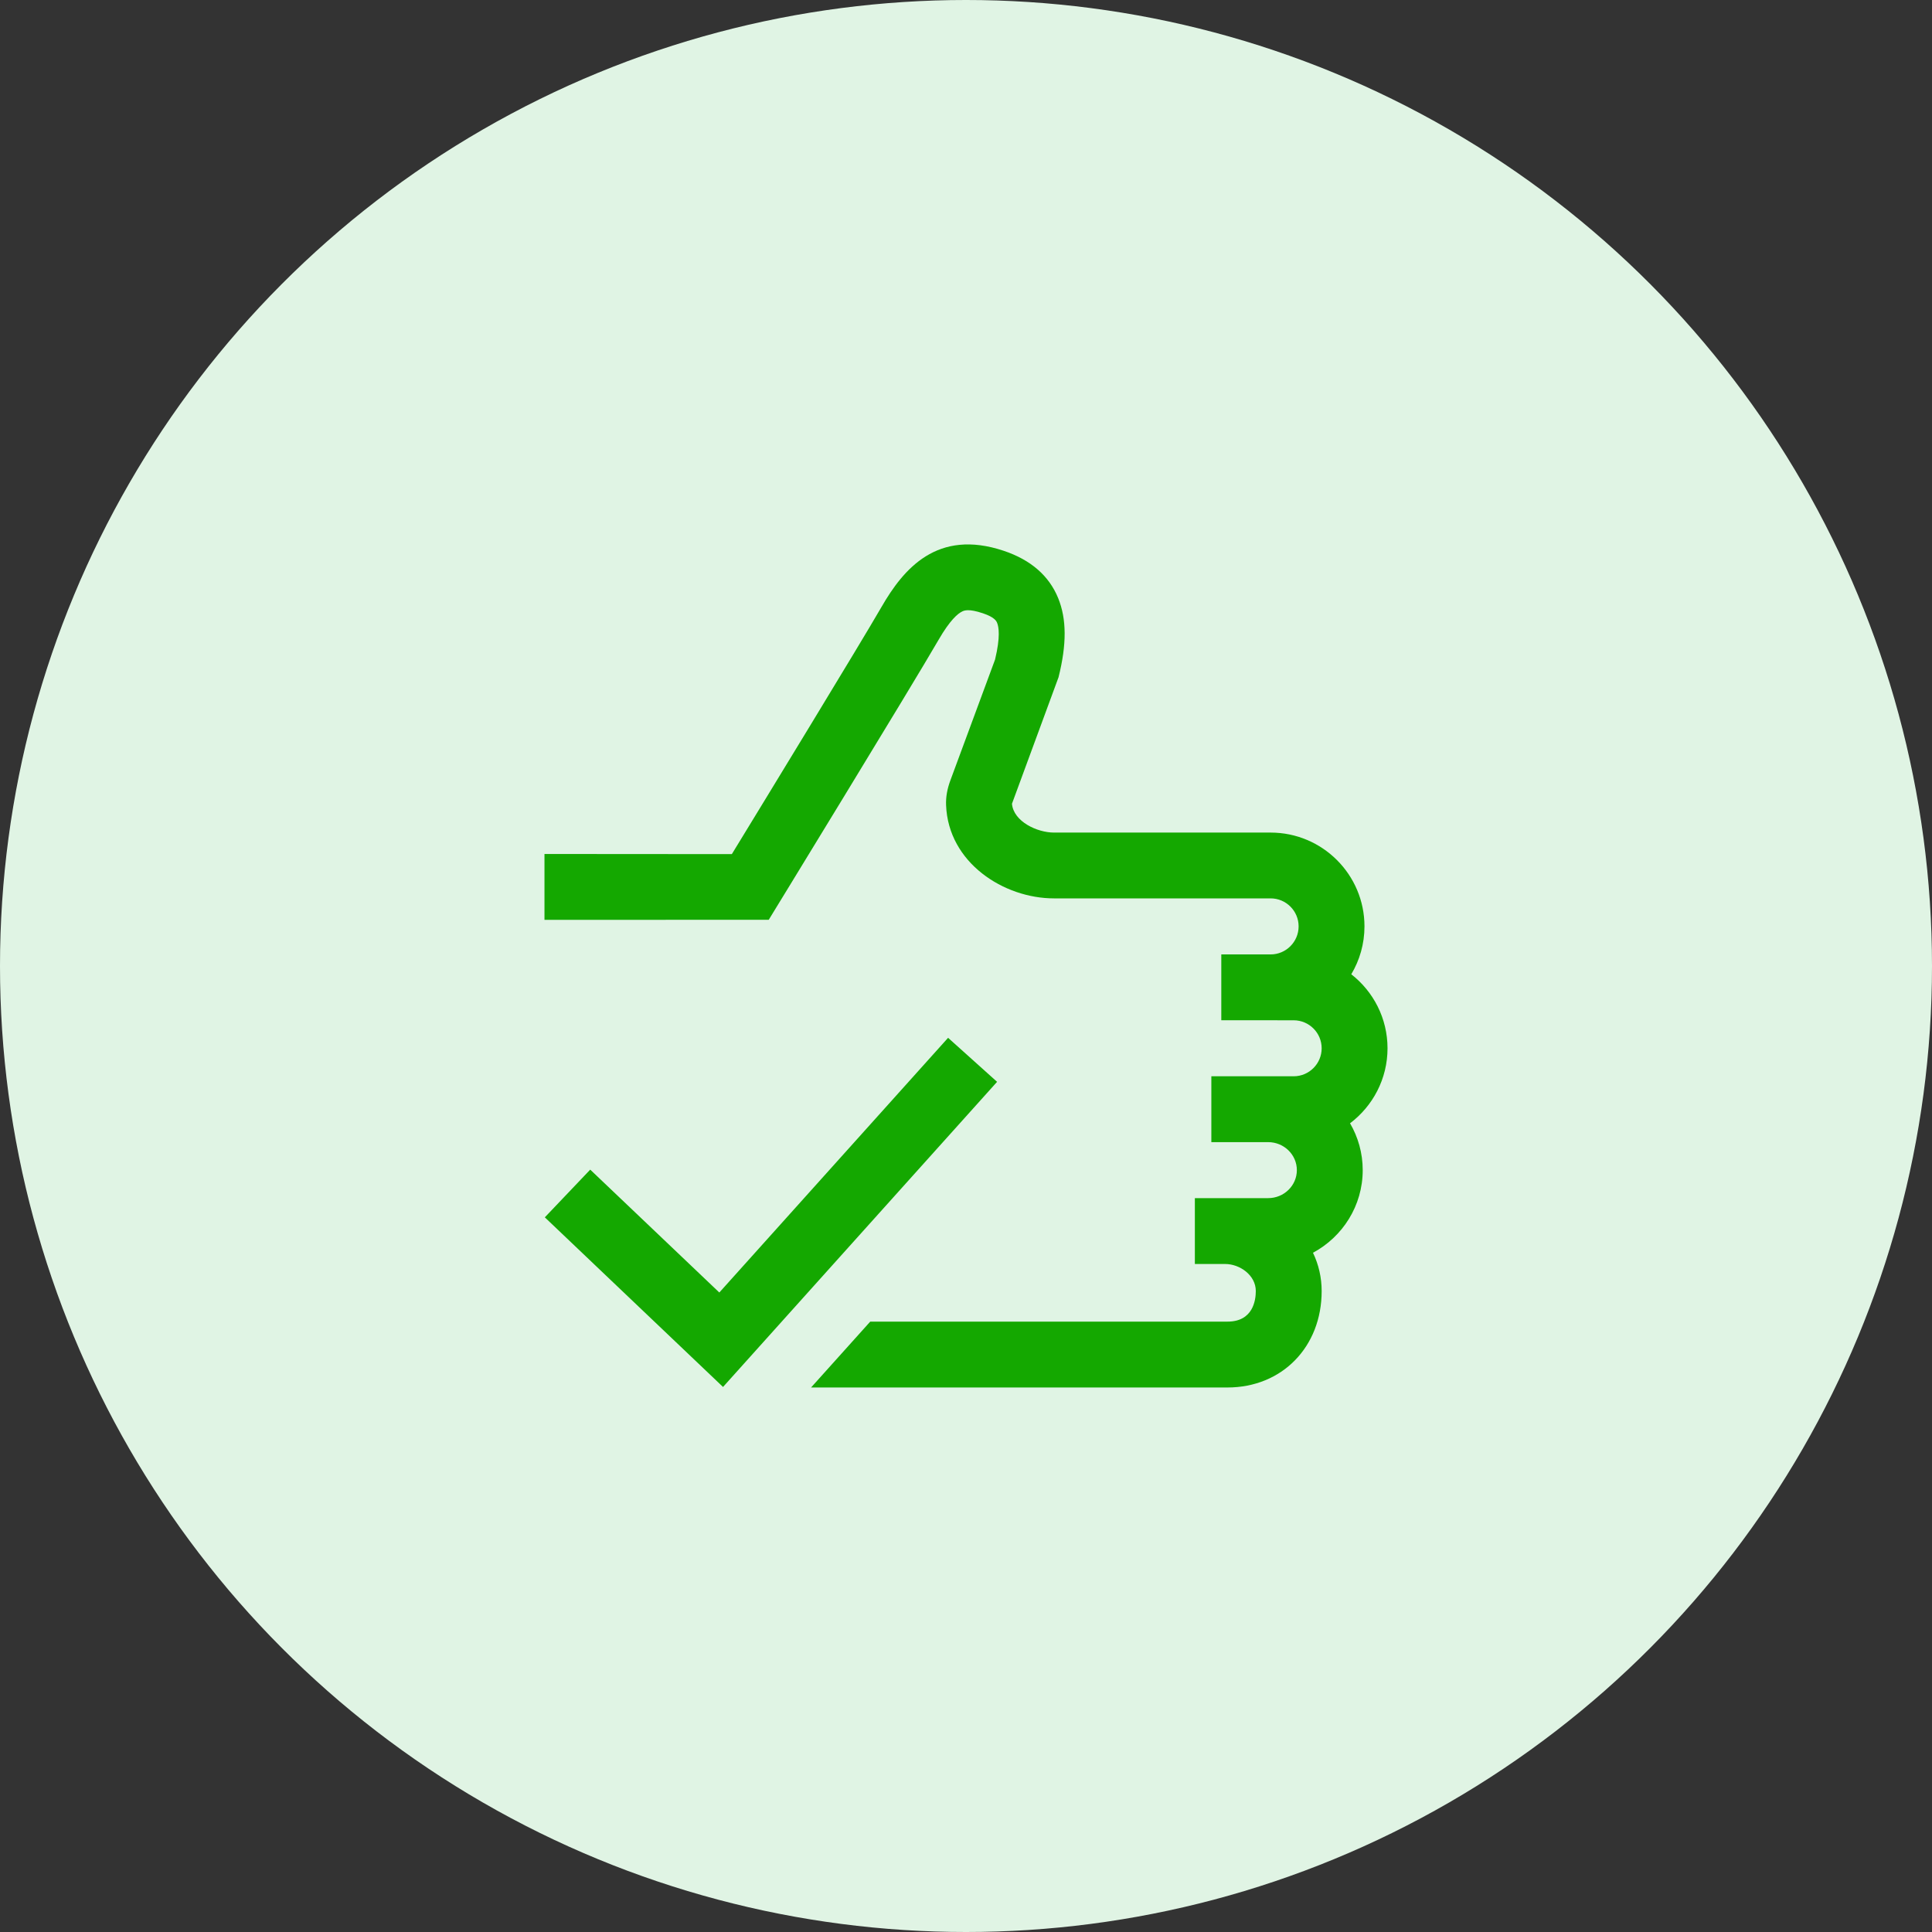
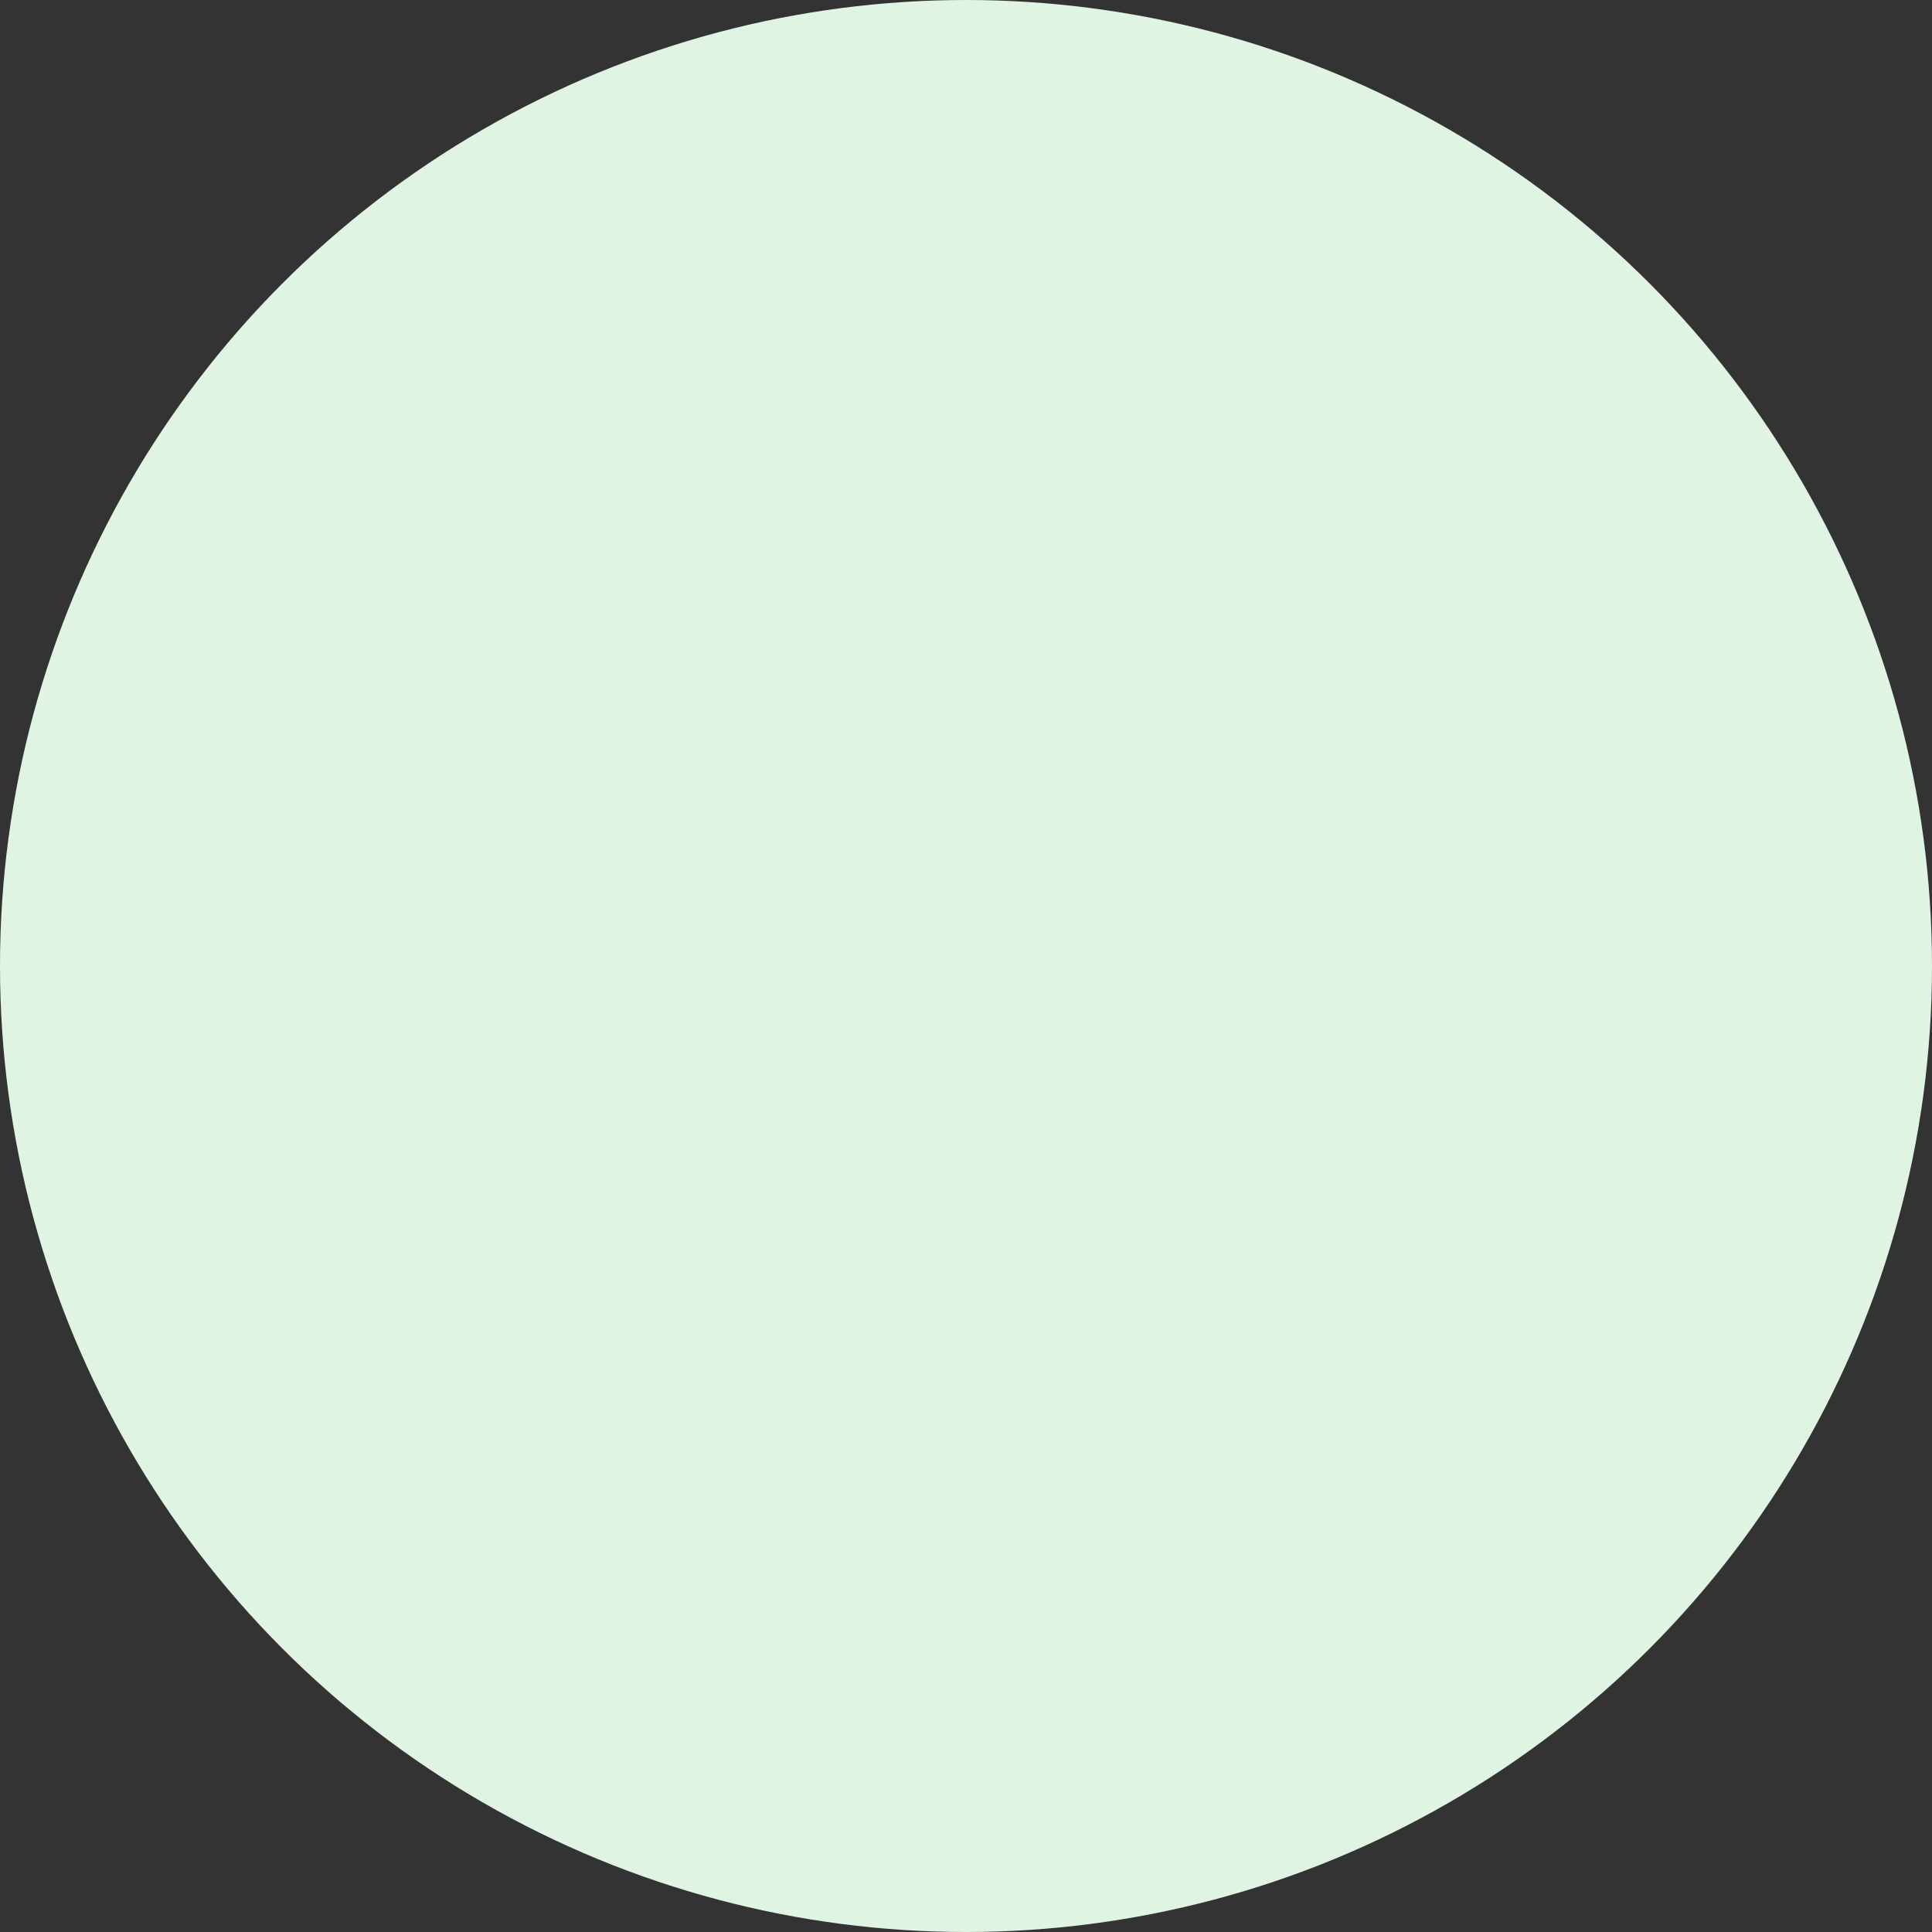
<svg xmlns="http://www.w3.org/2000/svg" width="100" height="100" viewBox="0 0 100 100" fill="none">
  <rect x="0" y="0" width="100" height="100" fill="#333333" stroke="none" />
  <circle cx="50" cy="50" r="50" fill="#E0F4E4" />
-   <path d="M69.878 58.141C70.294 58.855 70.534 59.683 70.534 60.566C70.534 62.412 69.491 64.02 67.96 64.842C68.254 65.456 68.409 66.128 68.409 66.824C68.409 69.717 66.358 71.816 63.533 71.816H41.981L45.043 68.407H63.533C64.857 68.407 65 67.3 65 66.824C65 65.999 64.166 65.424 63.417 65.424H61.846V62.015H65.64C66.459 62.015 67.125 61.365 67.125 60.566C67.125 59.767 66.459 59.117 65.64 59.117H62.699V55.708H66.96C67.759 55.708 68.409 55.058 68.409 54.259C68.409 53.46 67.759 52.81 66.96 52.81L63.214 52.807V49.401H65.767C66.566 49.401 67.216 48.748 67.216 47.949C67.216 47.15 66.566 46.5 65.767 46.5H54.553C51.956 46.5 49.083 44.656 48.969 41.676C48.953 41.26 49.025 40.842 49.19 40.396L51.504 34.139C51.788 32.96 51.695 32.446 51.612 32.243C51.577 32.156 51.493 31.951 50.873 31.743C50.135 31.495 49.907 31.601 49.81 31.646C49.573 31.757 49.166 32.103 48.578 33.121C47.242 35.437 39.79 47.608 39.79 47.608L28.182 47.611V44.202L37.88 44.209C39.493 41.57 44.52 33.333 45.626 31.417C46.758 29.455 48.501 27.352 51.957 28.511C53.353 28.979 54.299 29.802 54.77 30.957C55.211 32.041 55.218 33.343 54.79 35.053L52.388 41.578C52.384 41.587 52.382 41.595 52.379 41.601C52.461 42.526 53.686 43.094 54.553 43.094H65.767C68.446 43.094 70.625 45.27 70.625 47.949C70.625 48.854 70.375 49.702 69.942 50.428C71.083 51.318 71.818 52.704 71.818 54.259C71.818 55.844 71.055 57.253 69.878 58.141ZM49.073 53.717L37.232 66.9L30.55 60.54L28.2 63.009L37.424 71.789L51.609 55.995L49.073 53.717Z" fill="#14A800" />
</svg>